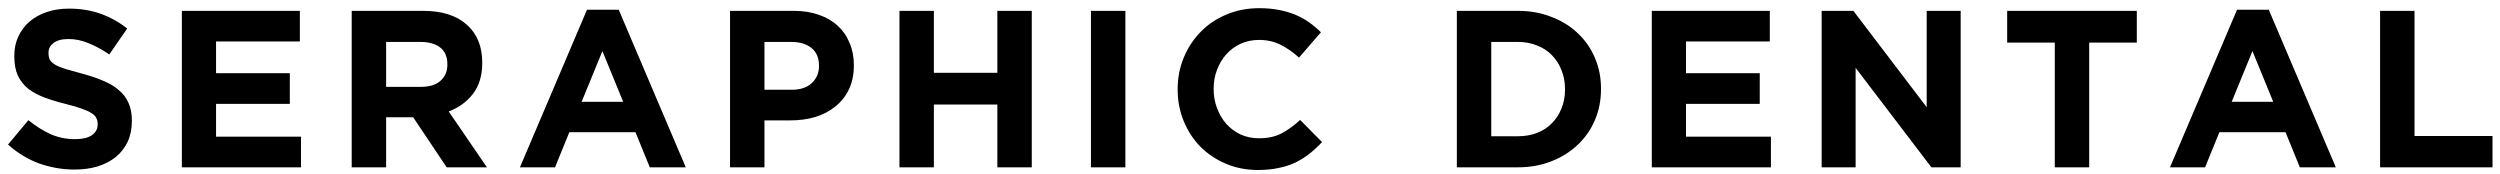
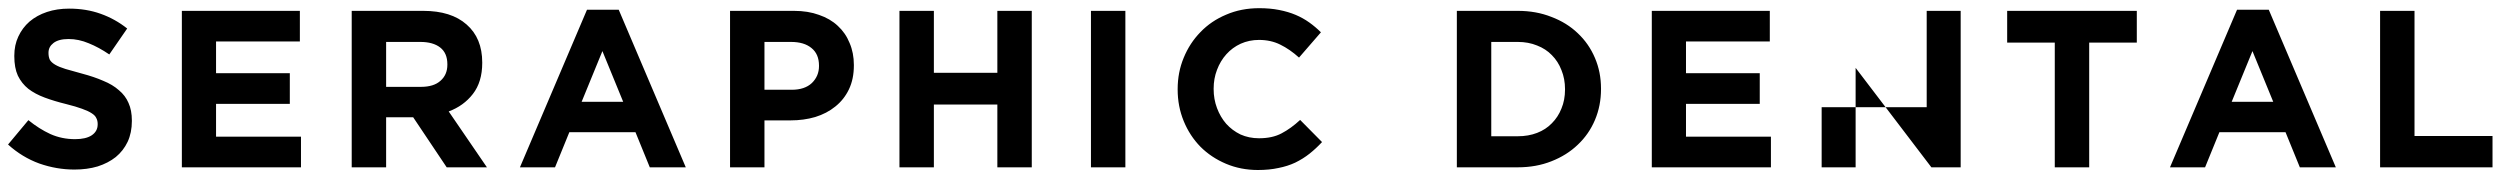
<svg xmlns="http://www.w3.org/2000/svg" width="302" height="21" viewBox="0 0 302 21" fill="none">
-   <path d="M15.93 14.623V14.569C15.93 13.741 15.795 13.03 15.525 12.436C15.273 11.842 14.886 11.329 14.364 10.897C13.86 10.447 13.23 10.069 12.474 9.763C11.736 9.439 10.89 9.151 9.936 8.899C9.126 8.683 8.451 8.494 7.911 8.332C7.389 8.17 6.975 7.999 6.669 7.819C6.363 7.639 6.147 7.441 6.021 7.225C5.913 6.991 5.859 6.721 5.859 6.415V6.361C5.859 5.893 6.057 5.506 6.453 5.2C6.867 4.876 7.479 4.714 8.289 4.714C9.099 4.714 9.909 4.885 10.719 5.227C11.529 5.551 12.357 6.001 13.203 6.577L15.363 3.445C14.391 2.671 13.32 2.077 12.15 1.663C10.998 1.249 9.729 1.042 8.343 1.042C7.371 1.042 6.48 1.177 5.67 1.447C4.86 1.717 4.158 2.104 3.564 2.608C2.988 3.112 2.538 3.715 2.214 4.417C1.89 5.101 1.728 5.875 1.728 6.739V6.793C1.728 7.729 1.872 8.512 2.16 9.142C2.466 9.772 2.889 10.303 3.429 10.735C3.969 11.149 4.626 11.5 5.4 11.788C6.174 12.076 7.038 12.337 7.992 12.571C8.784 12.769 9.423 12.958 9.909 13.138C10.413 13.318 10.8 13.498 11.07 13.678C11.358 13.858 11.547 14.056 11.637 14.272C11.745 14.47 11.799 14.704 11.799 14.974V15.028C11.799 15.586 11.556 16.027 11.07 16.351C10.602 16.657 9.936 16.81 9.072 16.81C7.992 16.81 6.993 16.603 6.075 16.189C5.175 15.775 4.293 15.217 3.429 14.515L0.972 17.458C2.106 18.484 3.366 19.249 4.752 19.753C6.138 20.239 7.551 20.482 8.991 20.482C10.017 20.482 10.953 20.356 11.799 20.104C12.645 19.834 13.374 19.456 13.986 18.97C14.598 18.466 15.075 17.854 15.417 17.134C15.759 16.396 15.93 15.559 15.93 14.623ZM36.359 20.212V16.513H26.099V12.544H35.01V8.845H26.099V5.011H36.224V1.312H21.968V20.212H36.359ZM58.821 20.212L54.204 13.462C55.41 13.012 56.382 12.31 57.12 11.356C57.876 10.384 58.254 9.133 58.254 7.603V7.549C58.254 5.587 57.624 4.057 56.364 2.959C55.122 1.861 53.376 1.312 51.126 1.312H42.486V20.212H46.644V14.164H49.911L53.961 20.212H58.821ZM54.042 7.819C54.042 8.629 53.763 9.277 53.205 9.763C52.665 10.249 51.882 10.492 50.856 10.492H46.644V5.065H50.775C51.801 5.065 52.602 5.29 53.178 5.74C53.754 6.19 54.042 6.865 54.042 7.765V7.819ZM82.842 20.212L74.742 1.177H70.908L62.808 20.212H67.047L68.775 15.973H76.767L78.495 20.212H82.842ZM75.282 12.301H70.26L72.771 6.172L75.282 12.301ZM103.147 7.9V7.846C103.147 6.874 102.976 5.992 102.634 5.2C102.31 4.39 101.833 3.697 101.203 3.121C100.591 2.545 99.835 2.104 98.935 1.798C98.053 1.474 97.045 1.312 95.911 1.312H88.189V20.212H92.347V14.542H95.506C96.568 14.542 97.558 14.407 98.476 14.137C99.412 13.849 100.222 13.426 100.906 12.868C101.608 12.31 102.157 11.617 102.553 10.789C102.949 9.961 103.147 8.998 103.147 7.9ZM98.935 7.981C98.935 8.791 98.647 9.475 98.071 10.033C97.495 10.573 96.685 10.843 95.641 10.843H92.347V5.065H95.56C96.604 5.065 97.423 5.308 98.017 5.794C98.629 6.28 98.935 6.991 98.935 7.927V7.981ZM124.638 20.212V1.312H120.48V8.791H112.812V1.312H108.654V20.212H112.812V12.625H120.48V20.212H124.638ZM135.945 20.212V1.312H131.787V20.212H135.945ZM159.703 17.161L157.057 14.488C156.319 15.172 155.572 15.712 154.816 16.108C154.078 16.504 153.169 16.702 152.089 16.702C151.279 16.702 150.532 16.549 149.848 16.243C149.182 15.919 148.606 15.487 148.12 14.947C147.652 14.407 147.283 13.777 147.013 13.057C146.743 12.337 146.608 11.572 146.608 10.762V10.708C146.608 9.898 146.743 9.142 147.013 8.44C147.283 7.72 147.661 7.09 148.147 6.55C148.633 6.01 149.209 5.587 149.875 5.281C150.559 4.975 151.297 4.822 152.089 4.822C153.043 4.822 153.898 5.011 154.654 5.389C155.428 5.767 156.184 6.289 156.922 6.955L159.568 3.904C159.136 3.472 158.668 3.076 158.164 2.716C157.66 2.356 157.111 2.05 156.517 1.798C155.923 1.546 155.257 1.348 154.519 1.204C153.799 1.06 152.998 0.988 152.116 0.988C150.658 0.988 149.326 1.249 148.12 1.771C146.914 2.275 145.879 2.977 145.015 3.877C144.151 4.759 143.476 5.794 142.99 6.982C142.504 8.152 142.261 9.412 142.261 10.762V10.816C142.261 12.166 142.504 13.435 142.99 14.623C143.476 15.811 144.151 16.846 145.015 17.728C145.879 18.592 146.905 19.276 148.093 19.78C149.281 20.284 150.568 20.536 151.954 20.536C152.872 20.536 153.7 20.455 154.438 20.293C155.176 20.149 155.851 19.933 156.463 19.645C157.093 19.339 157.669 18.979 158.191 18.565C158.713 18.151 159.217 17.683 159.703 17.161ZM193.402 10.762V10.708C193.402 9.376 193.159 8.143 192.673 7.009C192.187 5.857 191.494 4.858 190.594 4.012C189.712 3.166 188.65 2.509 187.408 2.041C186.184 1.555 184.834 1.312 183.358 1.312H175.987V20.212H183.358C184.834 20.212 186.184 19.969 187.408 19.483C188.65 18.997 189.712 18.331 190.594 17.485C191.494 16.639 192.187 15.64 192.673 14.488C193.159 13.336 193.402 12.094 193.402 10.762ZM189.055 10.816C189.055 11.662 188.911 12.427 188.623 13.111C188.353 13.795 187.966 14.389 187.462 14.893C186.976 15.397 186.382 15.784 185.68 16.054C184.978 16.324 184.204 16.459 183.358 16.459H180.145V5.065H183.358C184.204 5.065 184.978 5.209 185.68 5.497C186.382 5.767 186.976 6.154 187.462 6.658C187.966 7.162 188.353 7.765 188.623 8.467C188.911 9.169 189.055 9.934 189.055 10.762V10.816ZM213.928 20.212V16.513H203.668V12.544H212.578V8.845H203.668V5.011H213.793V1.312H199.537V20.212H213.928ZM236.849 20.212V1.312H232.745V12.949L223.889 1.312H220.055V20.212H224.159V8.197L233.312 20.212H236.849ZM258.126 5.146V1.312H242.466V5.146H248.217V20.212H252.375V5.146H258.126ZM282.168 20.212L274.068 1.177H270.234L262.134 20.212H266.373L268.101 15.973H276.093L277.821 20.212H282.168ZM274.608 12.301H269.586L272.097 6.172L274.608 12.301ZM301.096 20.212V16.432H291.673V1.312H287.515V20.212H301.096Z" fill="black" />
+   <path d="M15.93 14.623V14.569C15.93 13.741 15.795 13.03 15.525 12.436C15.273 11.842 14.886 11.329 14.364 10.897C13.86 10.447 13.23 10.069 12.474 9.763C11.736 9.439 10.89 9.151 9.936 8.899C9.126 8.683 8.451 8.494 7.911 8.332C7.389 8.17 6.975 7.999 6.669 7.819C6.363 7.639 6.147 7.441 6.021 7.225C5.913 6.991 5.859 6.721 5.859 6.415V6.361C5.859 5.893 6.057 5.506 6.453 5.2C6.867 4.876 7.479 4.714 8.289 4.714C9.099 4.714 9.909 4.885 10.719 5.227C11.529 5.551 12.357 6.001 13.203 6.577L15.363 3.445C14.391 2.671 13.32 2.077 12.15 1.663C10.998 1.249 9.729 1.042 8.343 1.042C7.371 1.042 6.48 1.177 5.67 1.447C4.86 1.717 4.158 2.104 3.564 2.608C2.988 3.112 2.538 3.715 2.214 4.417C1.89 5.101 1.728 5.875 1.728 6.739V6.793C1.728 7.729 1.872 8.512 2.16 9.142C2.466 9.772 2.889 10.303 3.429 10.735C3.969 11.149 4.626 11.5 5.4 11.788C6.174 12.076 7.038 12.337 7.992 12.571C8.784 12.769 9.423 12.958 9.909 13.138C10.413 13.318 10.8 13.498 11.07 13.678C11.358 13.858 11.547 14.056 11.637 14.272C11.745 14.47 11.799 14.704 11.799 14.974V15.028C11.799 15.586 11.556 16.027 11.07 16.351C10.602 16.657 9.936 16.81 9.072 16.81C7.992 16.81 6.993 16.603 6.075 16.189C5.175 15.775 4.293 15.217 3.429 14.515L0.972 17.458C2.106 18.484 3.366 19.249 4.752 19.753C6.138 20.239 7.551 20.482 8.991 20.482C10.017 20.482 10.953 20.356 11.799 20.104C12.645 19.834 13.374 19.456 13.986 18.97C14.598 18.466 15.075 17.854 15.417 17.134C15.759 16.396 15.93 15.559 15.93 14.623ZM36.359 20.212V16.513H26.099V12.544H35.01V8.845H26.099V5.011H36.224V1.312H21.968V20.212H36.359ZM58.821 20.212L54.204 13.462C55.41 13.012 56.382 12.31 57.12 11.356C57.876 10.384 58.254 9.133 58.254 7.603V7.549C58.254 5.587 57.624 4.057 56.364 2.959C55.122 1.861 53.376 1.312 51.126 1.312H42.486V20.212H46.644V14.164H49.911L53.961 20.212H58.821ZM54.042 7.819C54.042 8.629 53.763 9.277 53.205 9.763C52.665 10.249 51.882 10.492 50.856 10.492H46.644V5.065H50.775C51.801 5.065 52.602 5.29 53.178 5.74C53.754 6.19 54.042 6.865 54.042 7.765V7.819ZM82.842 20.212L74.742 1.177H70.908L62.808 20.212H67.047L68.775 15.973H76.767L78.495 20.212H82.842ZM75.282 12.301H70.26L72.771 6.172L75.282 12.301ZM103.147 7.9V7.846C103.147 6.874 102.976 5.992 102.634 5.2C102.31 4.39 101.833 3.697 101.203 3.121C100.591 2.545 99.835 2.104 98.935 1.798C98.053 1.474 97.045 1.312 95.911 1.312H88.189V20.212H92.347V14.542H95.506C96.568 14.542 97.558 14.407 98.476 14.137C99.412 13.849 100.222 13.426 100.906 12.868C101.608 12.31 102.157 11.617 102.553 10.789C102.949 9.961 103.147 8.998 103.147 7.9ZM98.935 7.981C98.935 8.791 98.647 9.475 98.071 10.033C97.495 10.573 96.685 10.843 95.641 10.843H92.347V5.065H95.56C96.604 5.065 97.423 5.308 98.017 5.794C98.629 6.28 98.935 6.991 98.935 7.927V7.981ZM124.638 20.212V1.312H120.48V8.791H112.812V1.312H108.654V20.212H112.812V12.625H120.48V20.212H124.638ZM135.945 20.212V1.312H131.787V20.212H135.945ZM159.703 17.161L157.057 14.488C156.319 15.172 155.572 15.712 154.816 16.108C154.078 16.504 153.169 16.702 152.089 16.702C151.279 16.702 150.532 16.549 149.848 16.243C149.182 15.919 148.606 15.487 148.12 14.947C147.652 14.407 147.283 13.777 147.013 13.057C146.743 12.337 146.608 11.572 146.608 10.762V10.708C146.608 9.898 146.743 9.142 147.013 8.44C147.283 7.72 147.661 7.09 148.147 6.55C148.633 6.01 149.209 5.587 149.875 5.281C150.559 4.975 151.297 4.822 152.089 4.822C153.043 4.822 153.898 5.011 154.654 5.389C155.428 5.767 156.184 6.289 156.922 6.955L159.568 3.904C159.136 3.472 158.668 3.076 158.164 2.716C157.66 2.356 157.111 2.05 156.517 1.798C155.923 1.546 155.257 1.348 154.519 1.204C153.799 1.06 152.998 0.988 152.116 0.988C150.658 0.988 149.326 1.249 148.12 1.771C146.914 2.275 145.879 2.977 145.015 3.877C144.151 4.759 143.476 5.794 142.99 6.982C142.504 8.152 142.261 9.412 142.261 10.762V10.816C142.261 12.166 142.504 13.435 142.99 14.623C143.476 15.811 144.151 16.846 145.015 17.728C145.879 18.592 146.905 19.276 148.093 19.78C149.281 20.284 150.568 20.536 151.954 20.536C152.872 20.536 153.7 20.455 154.438 20.293C155.176 20.149 155.851 19.933 156.463 19.645C157.093 19.339 157.669 18.979 158.191 18.565C158.713 18.151 159.217 17.683 159.703 17.161ZM193.402 10.762V10.708C193.402 9.376 193.159 8.143 192.673 7.009C192.187 5.857 191.494 4.858 190.594 4.012C189.712 3.166 188.65 2.509 187.408 2.041C186.184 1.555 184.834 1.312 183.358 1.312H175.987V20.212H183.358C184.834 20.212 186.184 19.969 187.408 19.483C188.65 18.997 189.712 18.331 190.594 17.485C191.494 16.639 192.187 15.64 192.673 14.488C193.159 13.336 193.402 12.094 193.402 10.762ZM189.055 10.816C189.055 11.662 188.911 12.427 188.623 13.111C188.353 13.795 187.966 14.389 187.462 14.893C186.976 15.397 186.382 15.784 185.68 16.054C184.978 16.324 184.204 16.459 183.358 16.459H180.145V5.065H183.358C184.204 5.065 184.978 5.209 185.68 5.497C186.382 5.767 186.976 6.154 187.462 6.658C187.966 7.162 188.353 7.765 188.623 8.467C188.911 9.169 189.055 9.934 189.055 10.762V10.816ZM213.928 20.212V16.513H203.668V12.544H212.578V8.845H203.668V5.011H213.793V1.312H199.537V20.212H213.928ZM236.849 20.212V1.312H232.745V12.949H220.055V20.212H224.159V8.197L233.312 20.212H236.849ZM258.126 5.146V1.312H242.466V5.146H248.217V20.212H252.375V5.146H258.126ZM282.168 20.212L274.068 1.177H270.234L262.134 20.212H266.373L268.101 15.973H276.093L277.821 20.212H282.168ZM274.608 12.301H269.586L272.097 6.172L274.608 12.301ZM301.096 20.212V16.432H291.673V1.312H287.515V20.212H301.096Z" fill="black" />
</svg>